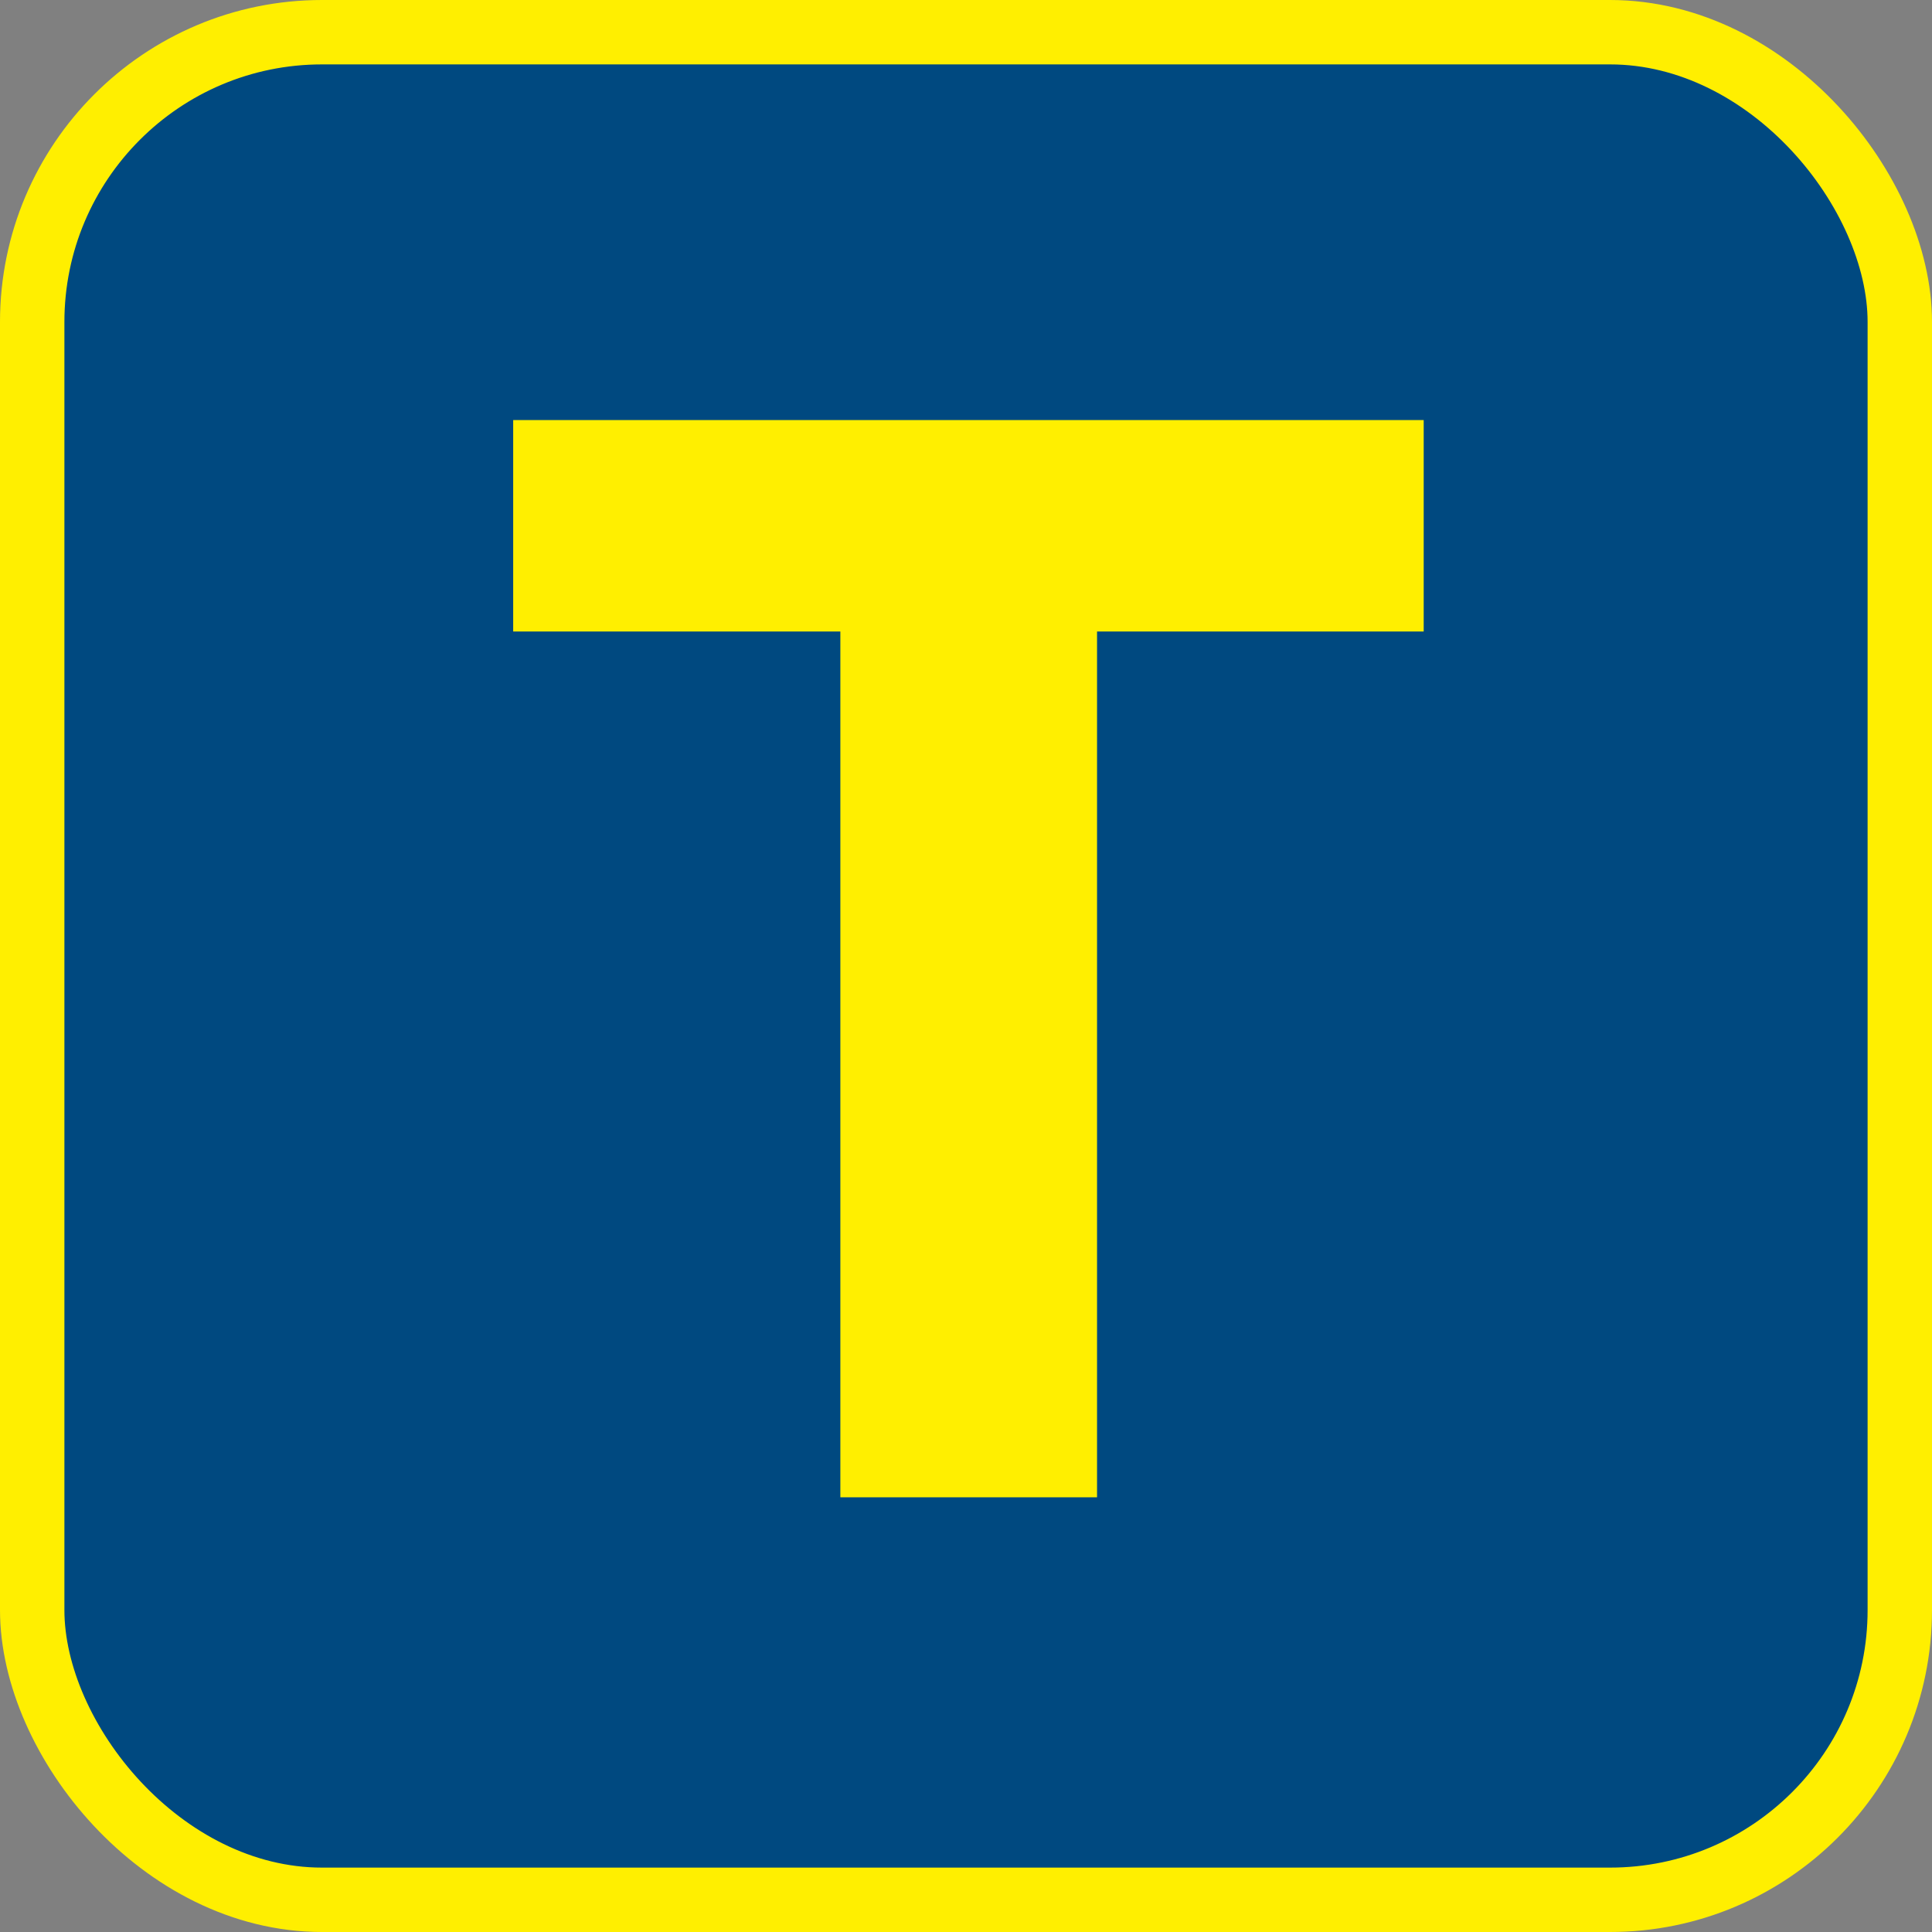
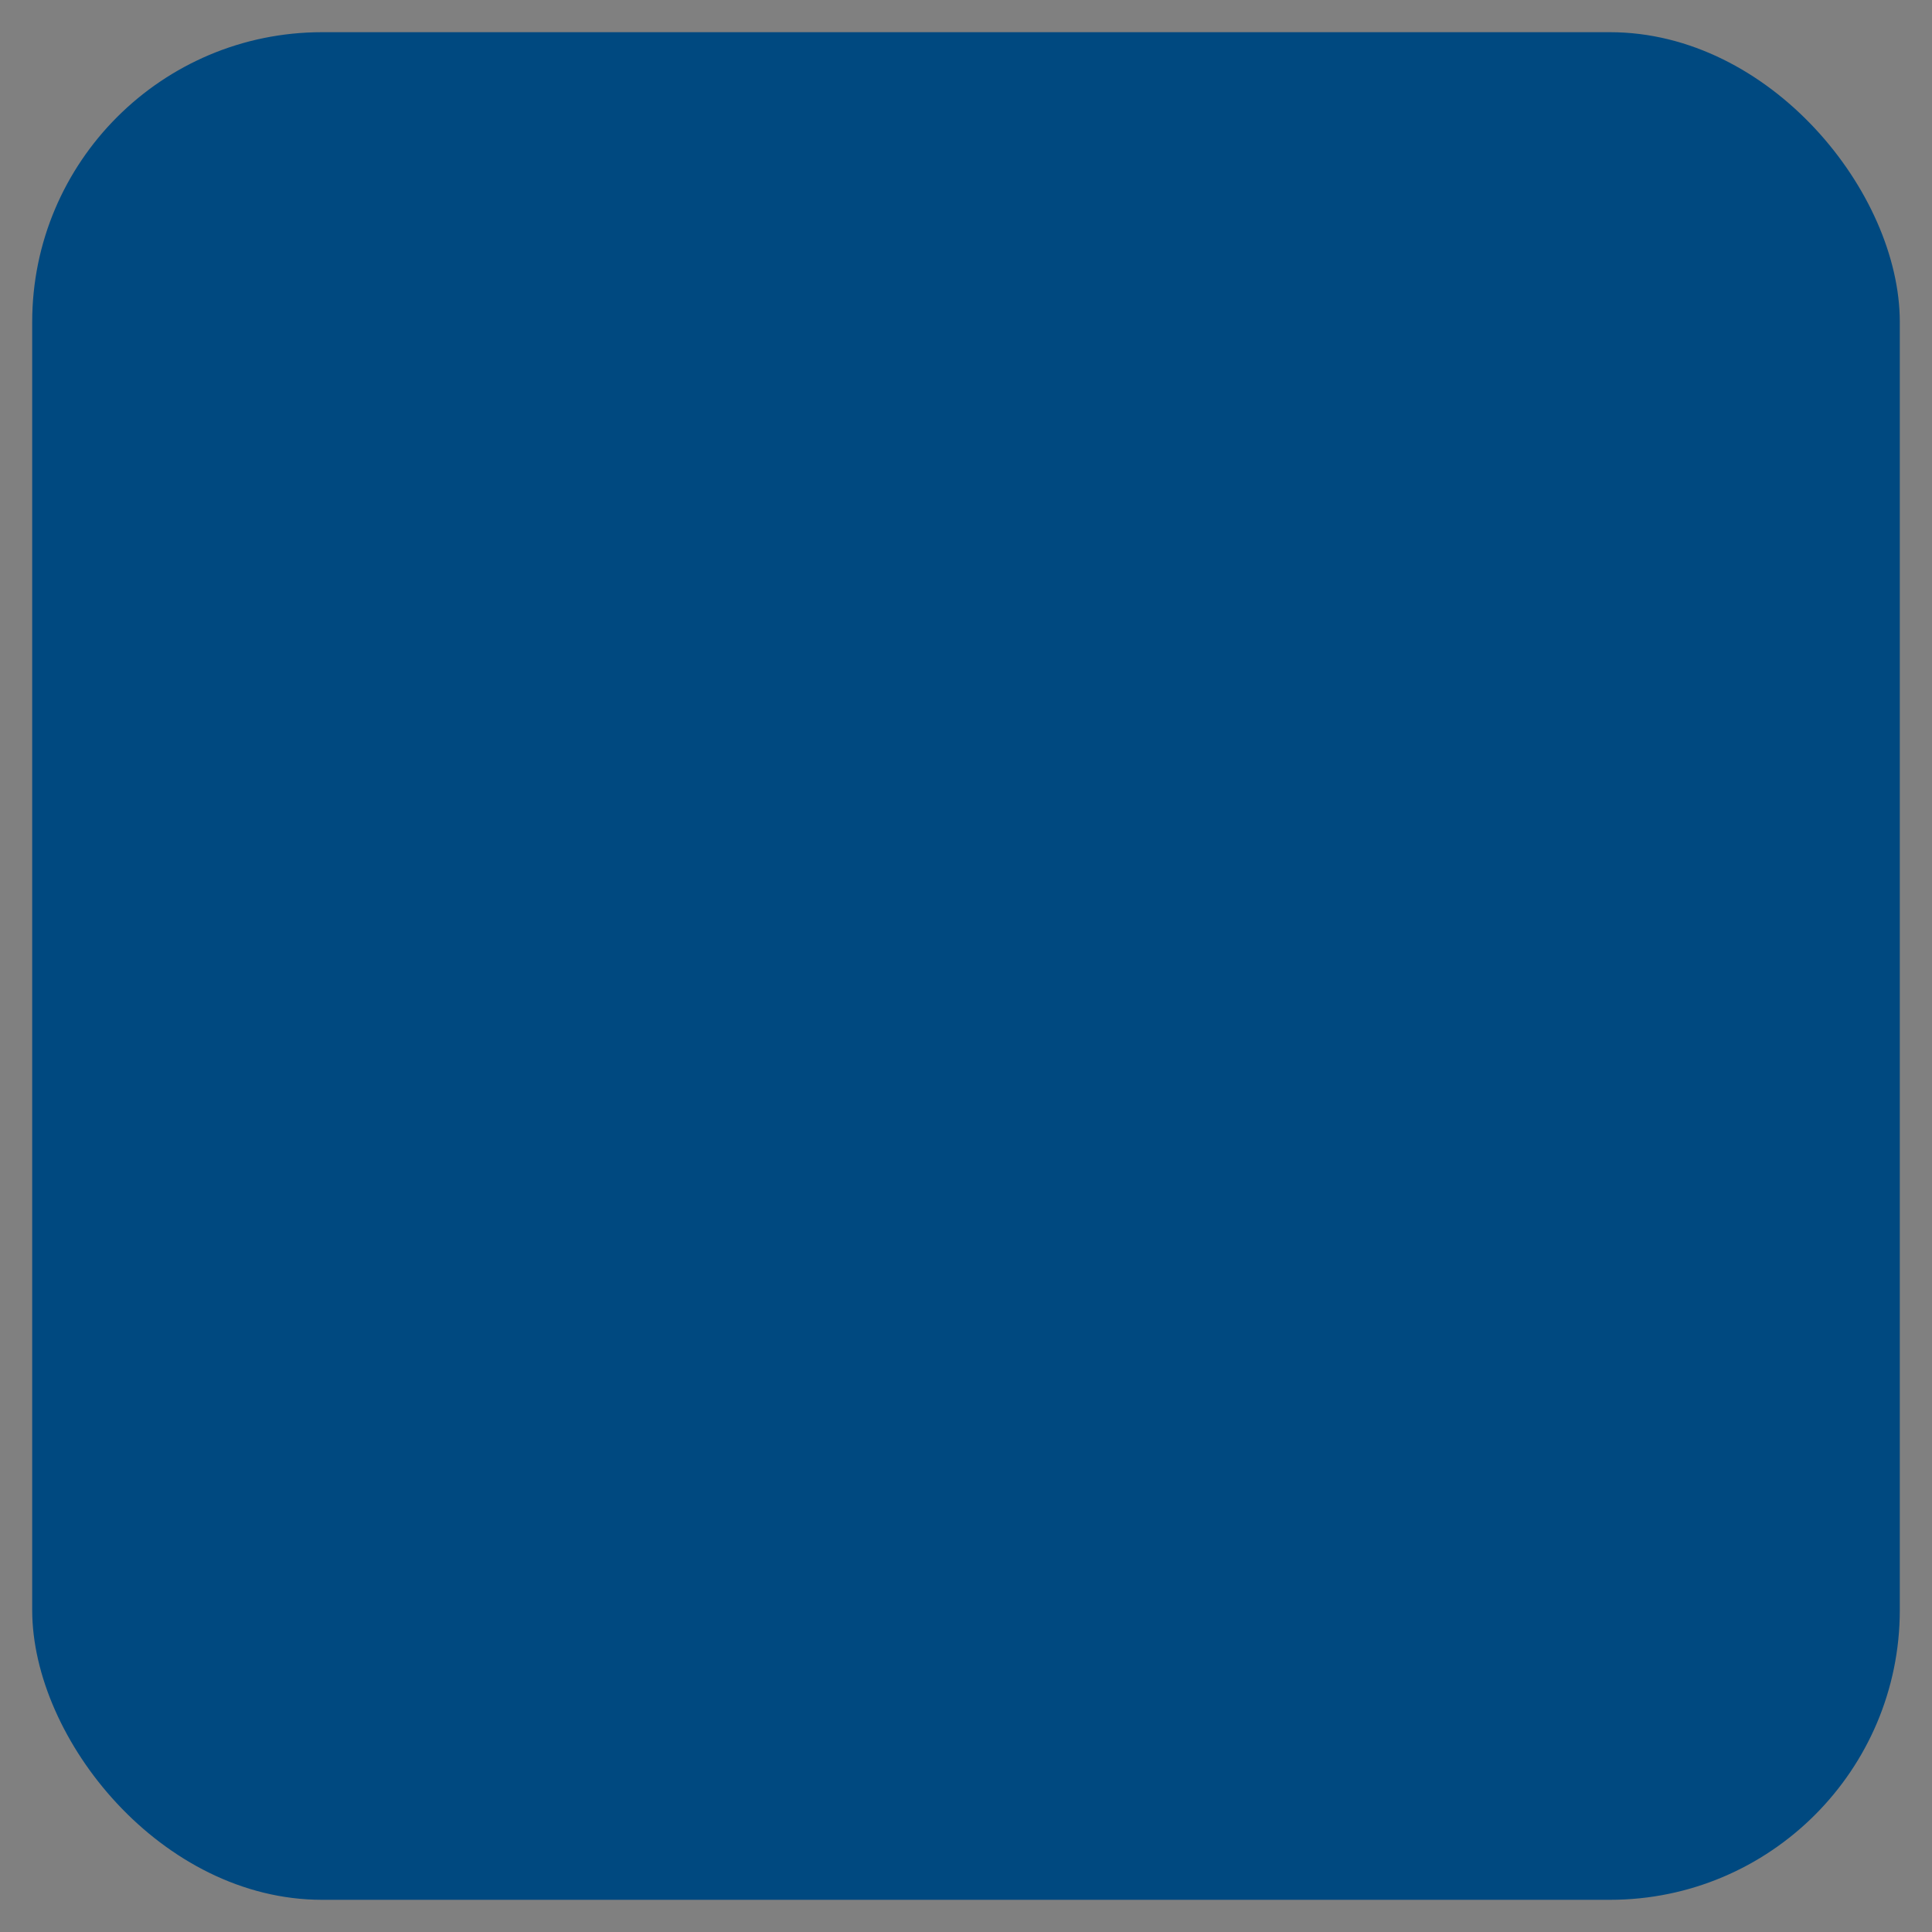
<svg xmlns="http://www.w3.org/2000/svg" width="120" height="120" viewBox="0 0 120 120" fill="none">
  <rect x="0" y="0" width="120" height="120" fill="#808080" stroke="none" />
  <rect x="2" y="2" width="116" height="116" rx="18" fill="#004980" />
-   <rect x="2" y="2" width="116" height="116" rx="18" stroke="#FFEF00" stroke-width="4" />
-   <path d="M31.875 39.224V26.091H88.428V39.224H68.139V93H52.196V39.224H31.875Z" fill="#FFEF00" />
</svg>